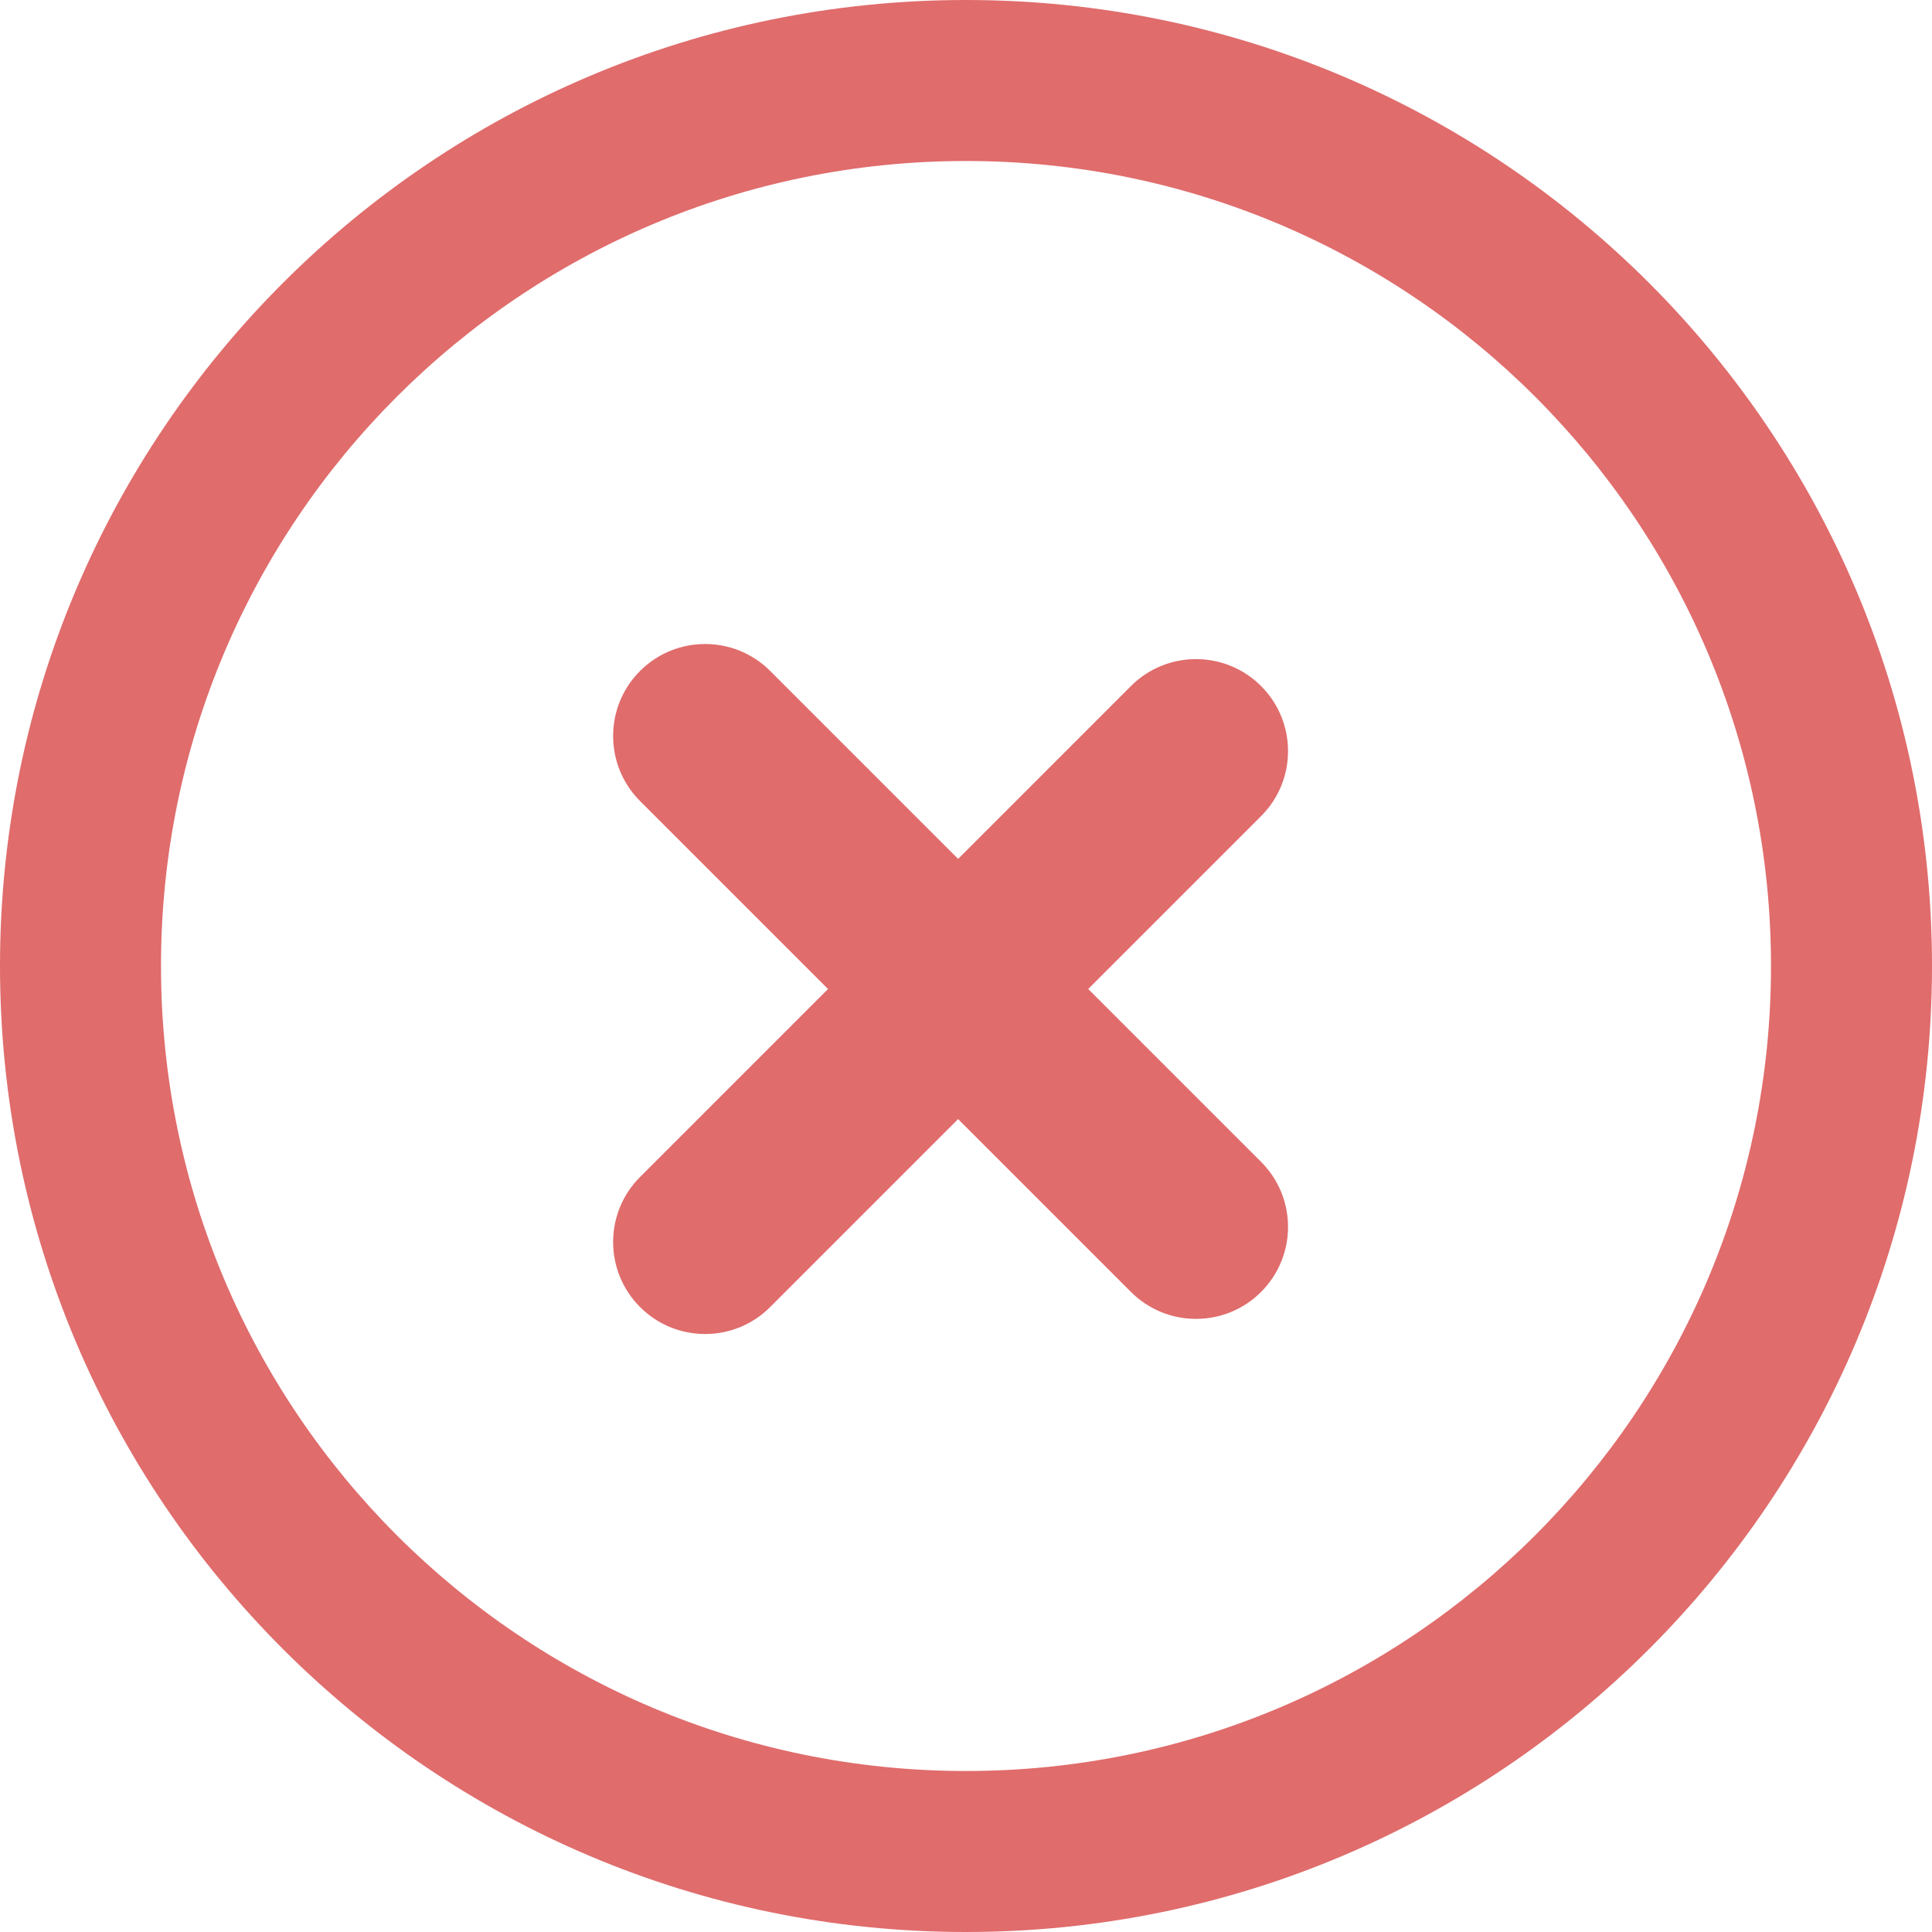
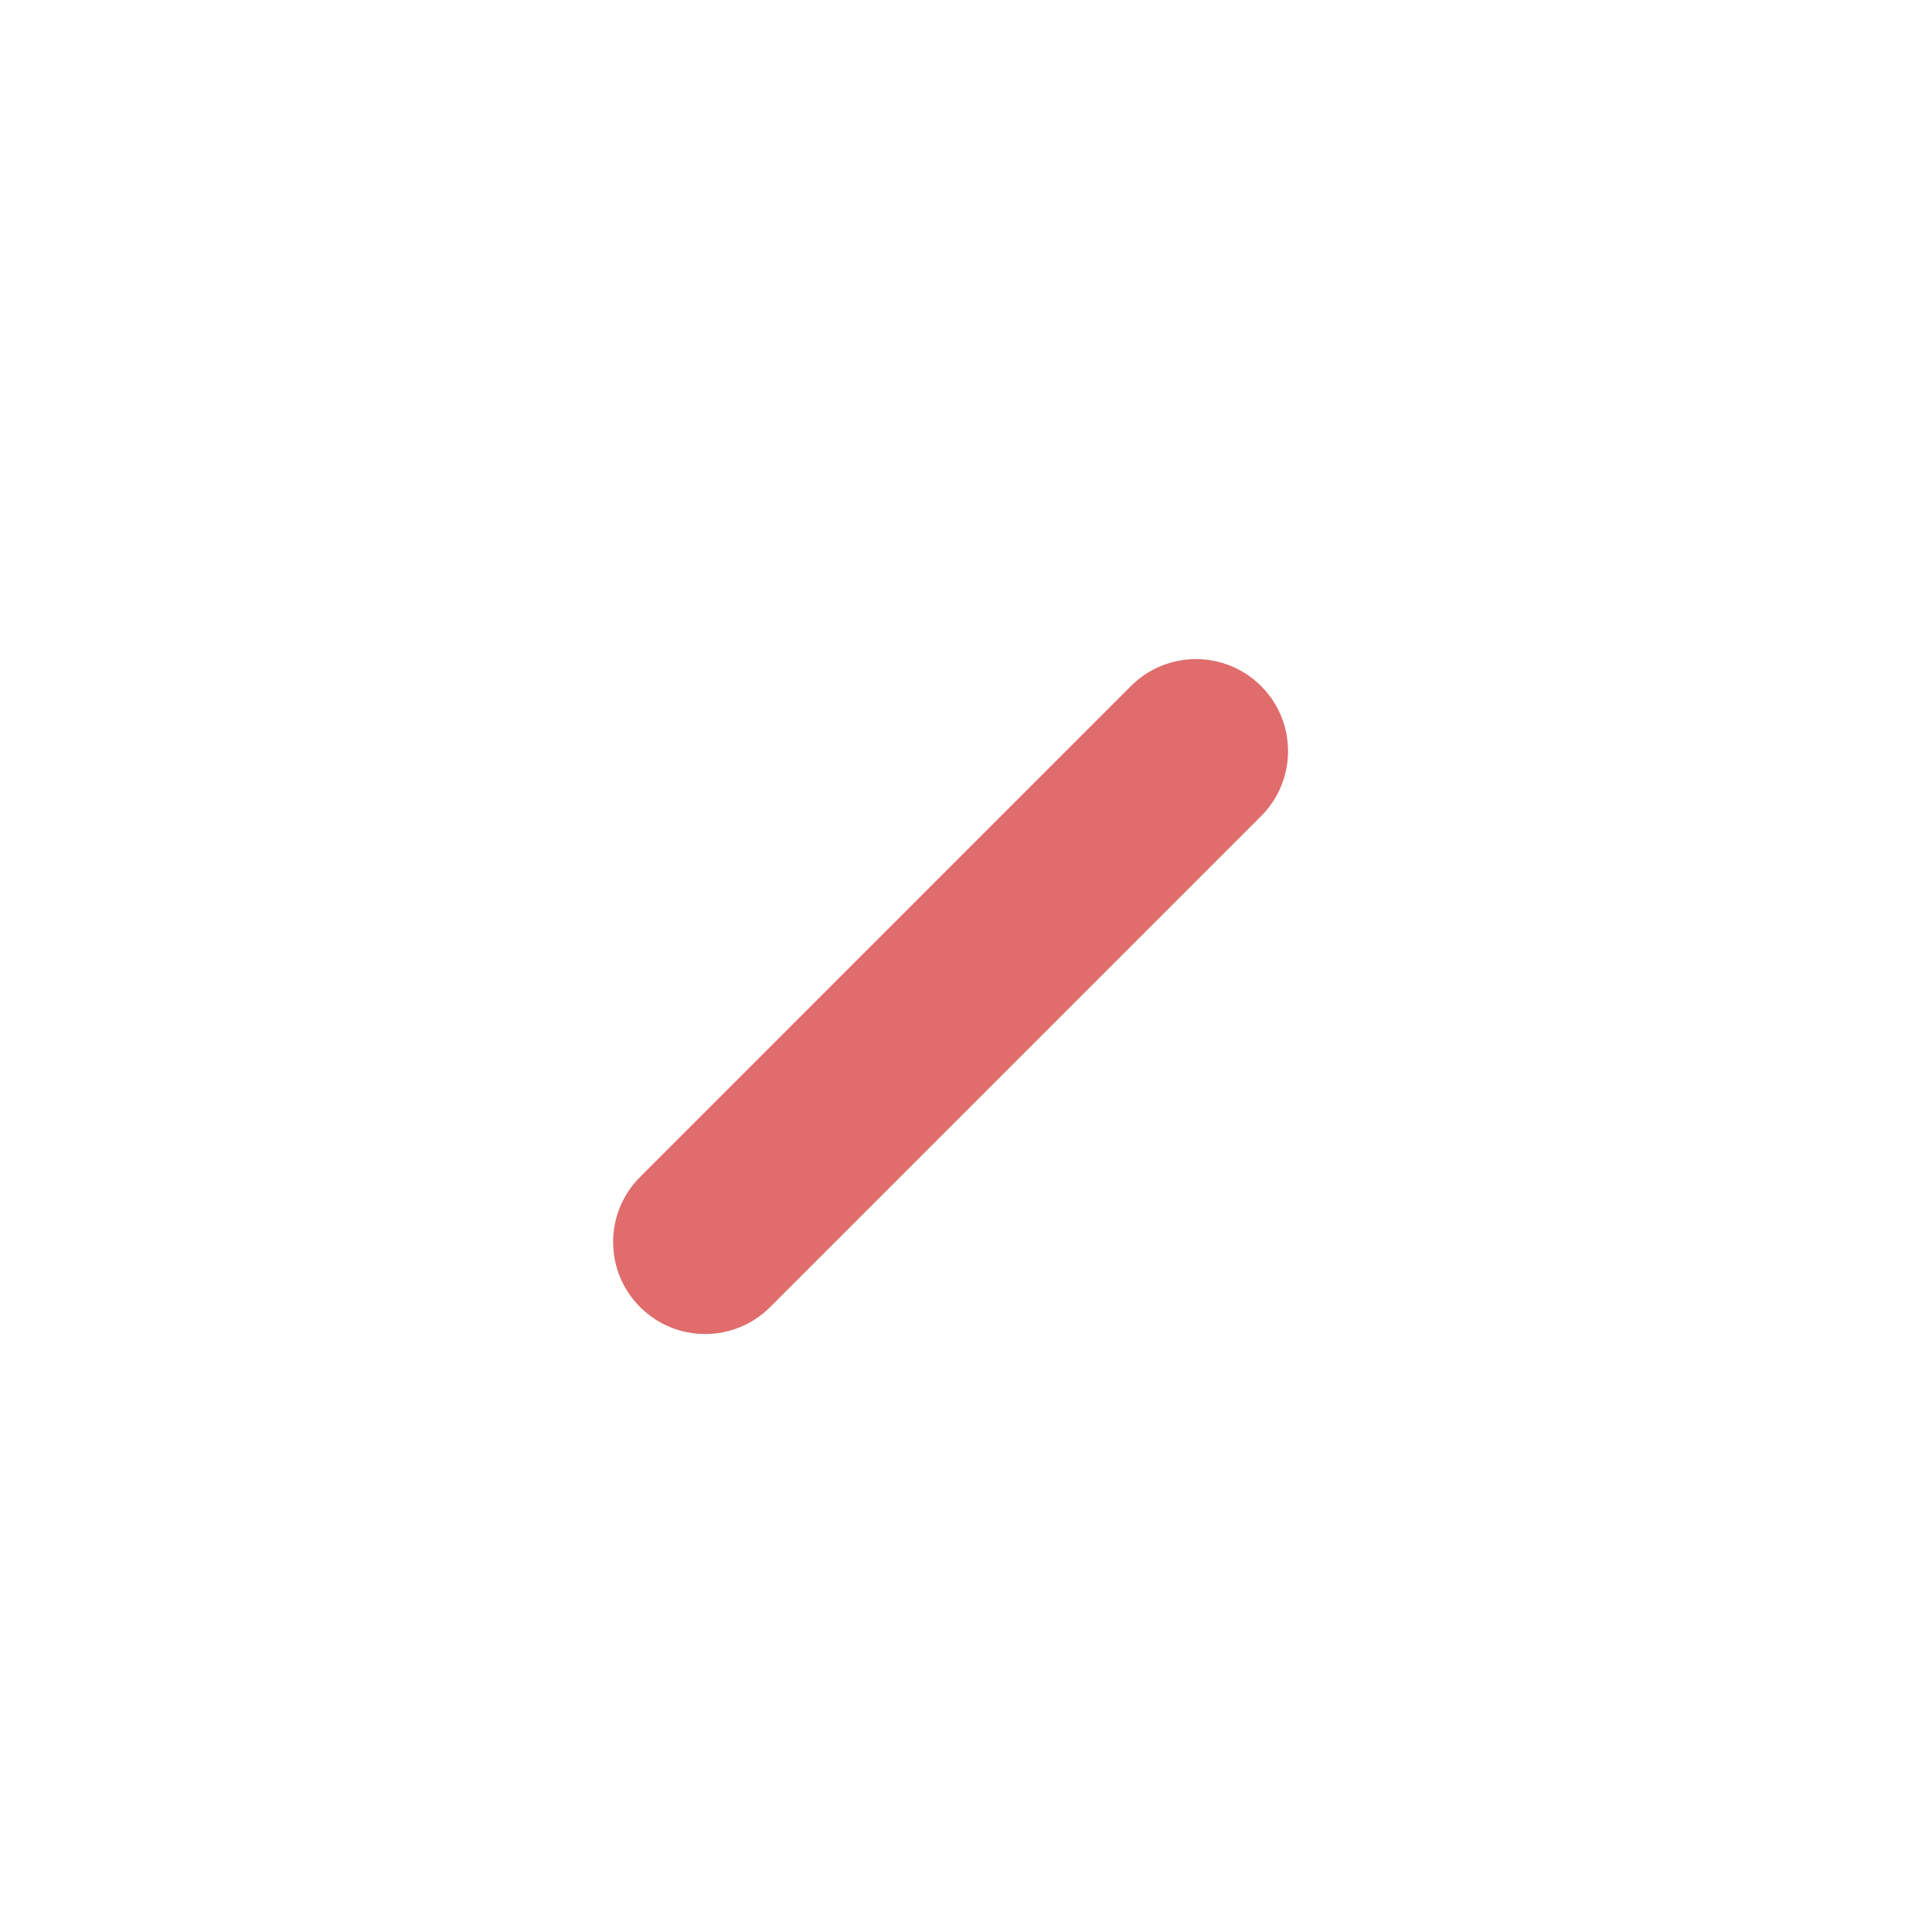
<svg xmlns="http://www.w3.org/2000/svg" width="30" height="30" viewBox="0 0 30 30" fill="none">
-   <path fill-rule="evenodd" clip-rule="evenodd" d="M15 27.5C21.904 27.5 27.5 21.904 27.5 15C27.5 8.096 21.904 2.5 15 2.5C8.096 2.5 2.5 8.096 2.5 15C2.5 21.904 8.096 27.5 15 27.5ZM15 30C23.284 30 30 23.284 30 15C30 6.716 23.284 0 15 0C6.716 0 0 6.716 0 15C0 23.284 6.716 30 15 30Z" fill="#E06C6C" />
-   <path fill-rule="evenodd" clip-rule="evenodd" d="M9.939 10.418C10.497 9.861 11.401 9.861 11.959 10.418L19.582 18.041C20.14 18.599 20.14 19.503 19.582 20.061C19.024 20.619 18.119 20.619 17.561 20.061L9.939 12.439C9.381 11.881 9.381 10.976 9.939 10.418Z" fill="#E06C6C" />
  <path fill-rule="evenodd" clip-rule="evenodd" d="M9.939 20.296C10.497 20.854 11.401 20.854 11.959 20.296L19.582 12.673C20.14 12.115 20.14 11.211 19.582 10.653C19.024 10.095 18.119 10.095 17.561 10.653L9.939 18.276C9.381 18.833 9.381 19.738 9.939 20.296Z" fill="#E06C6C" />
</svg>